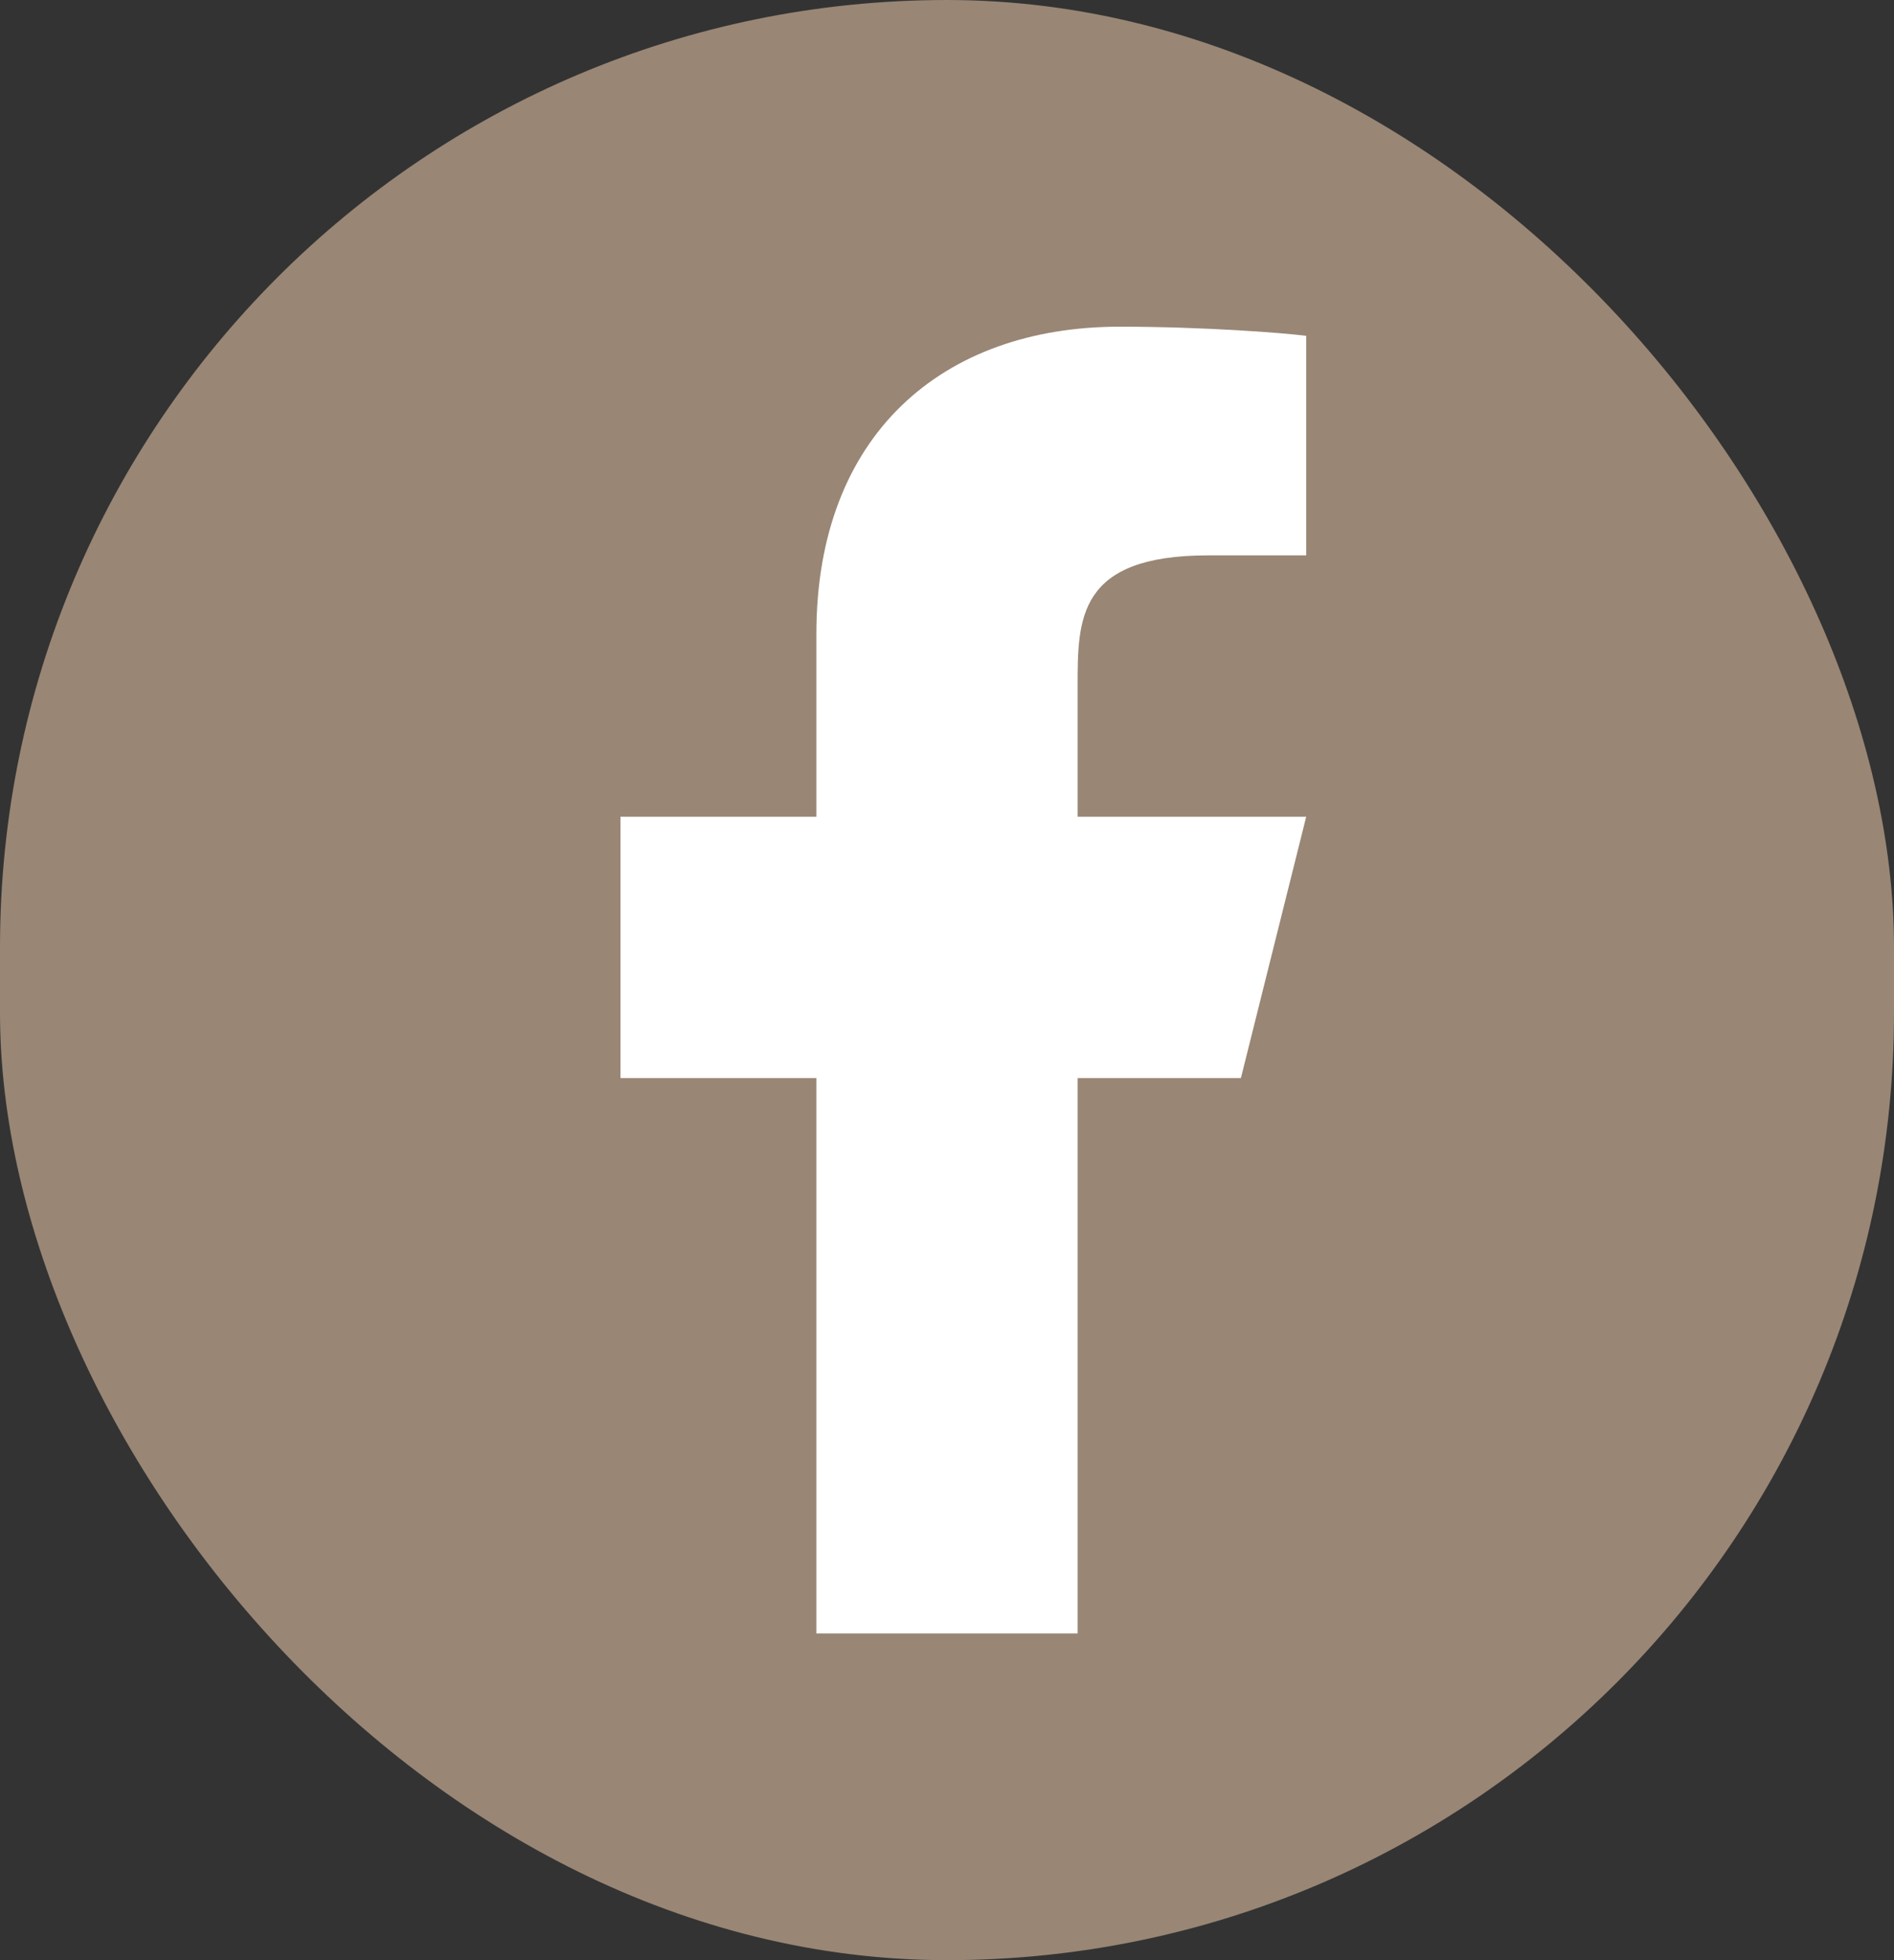
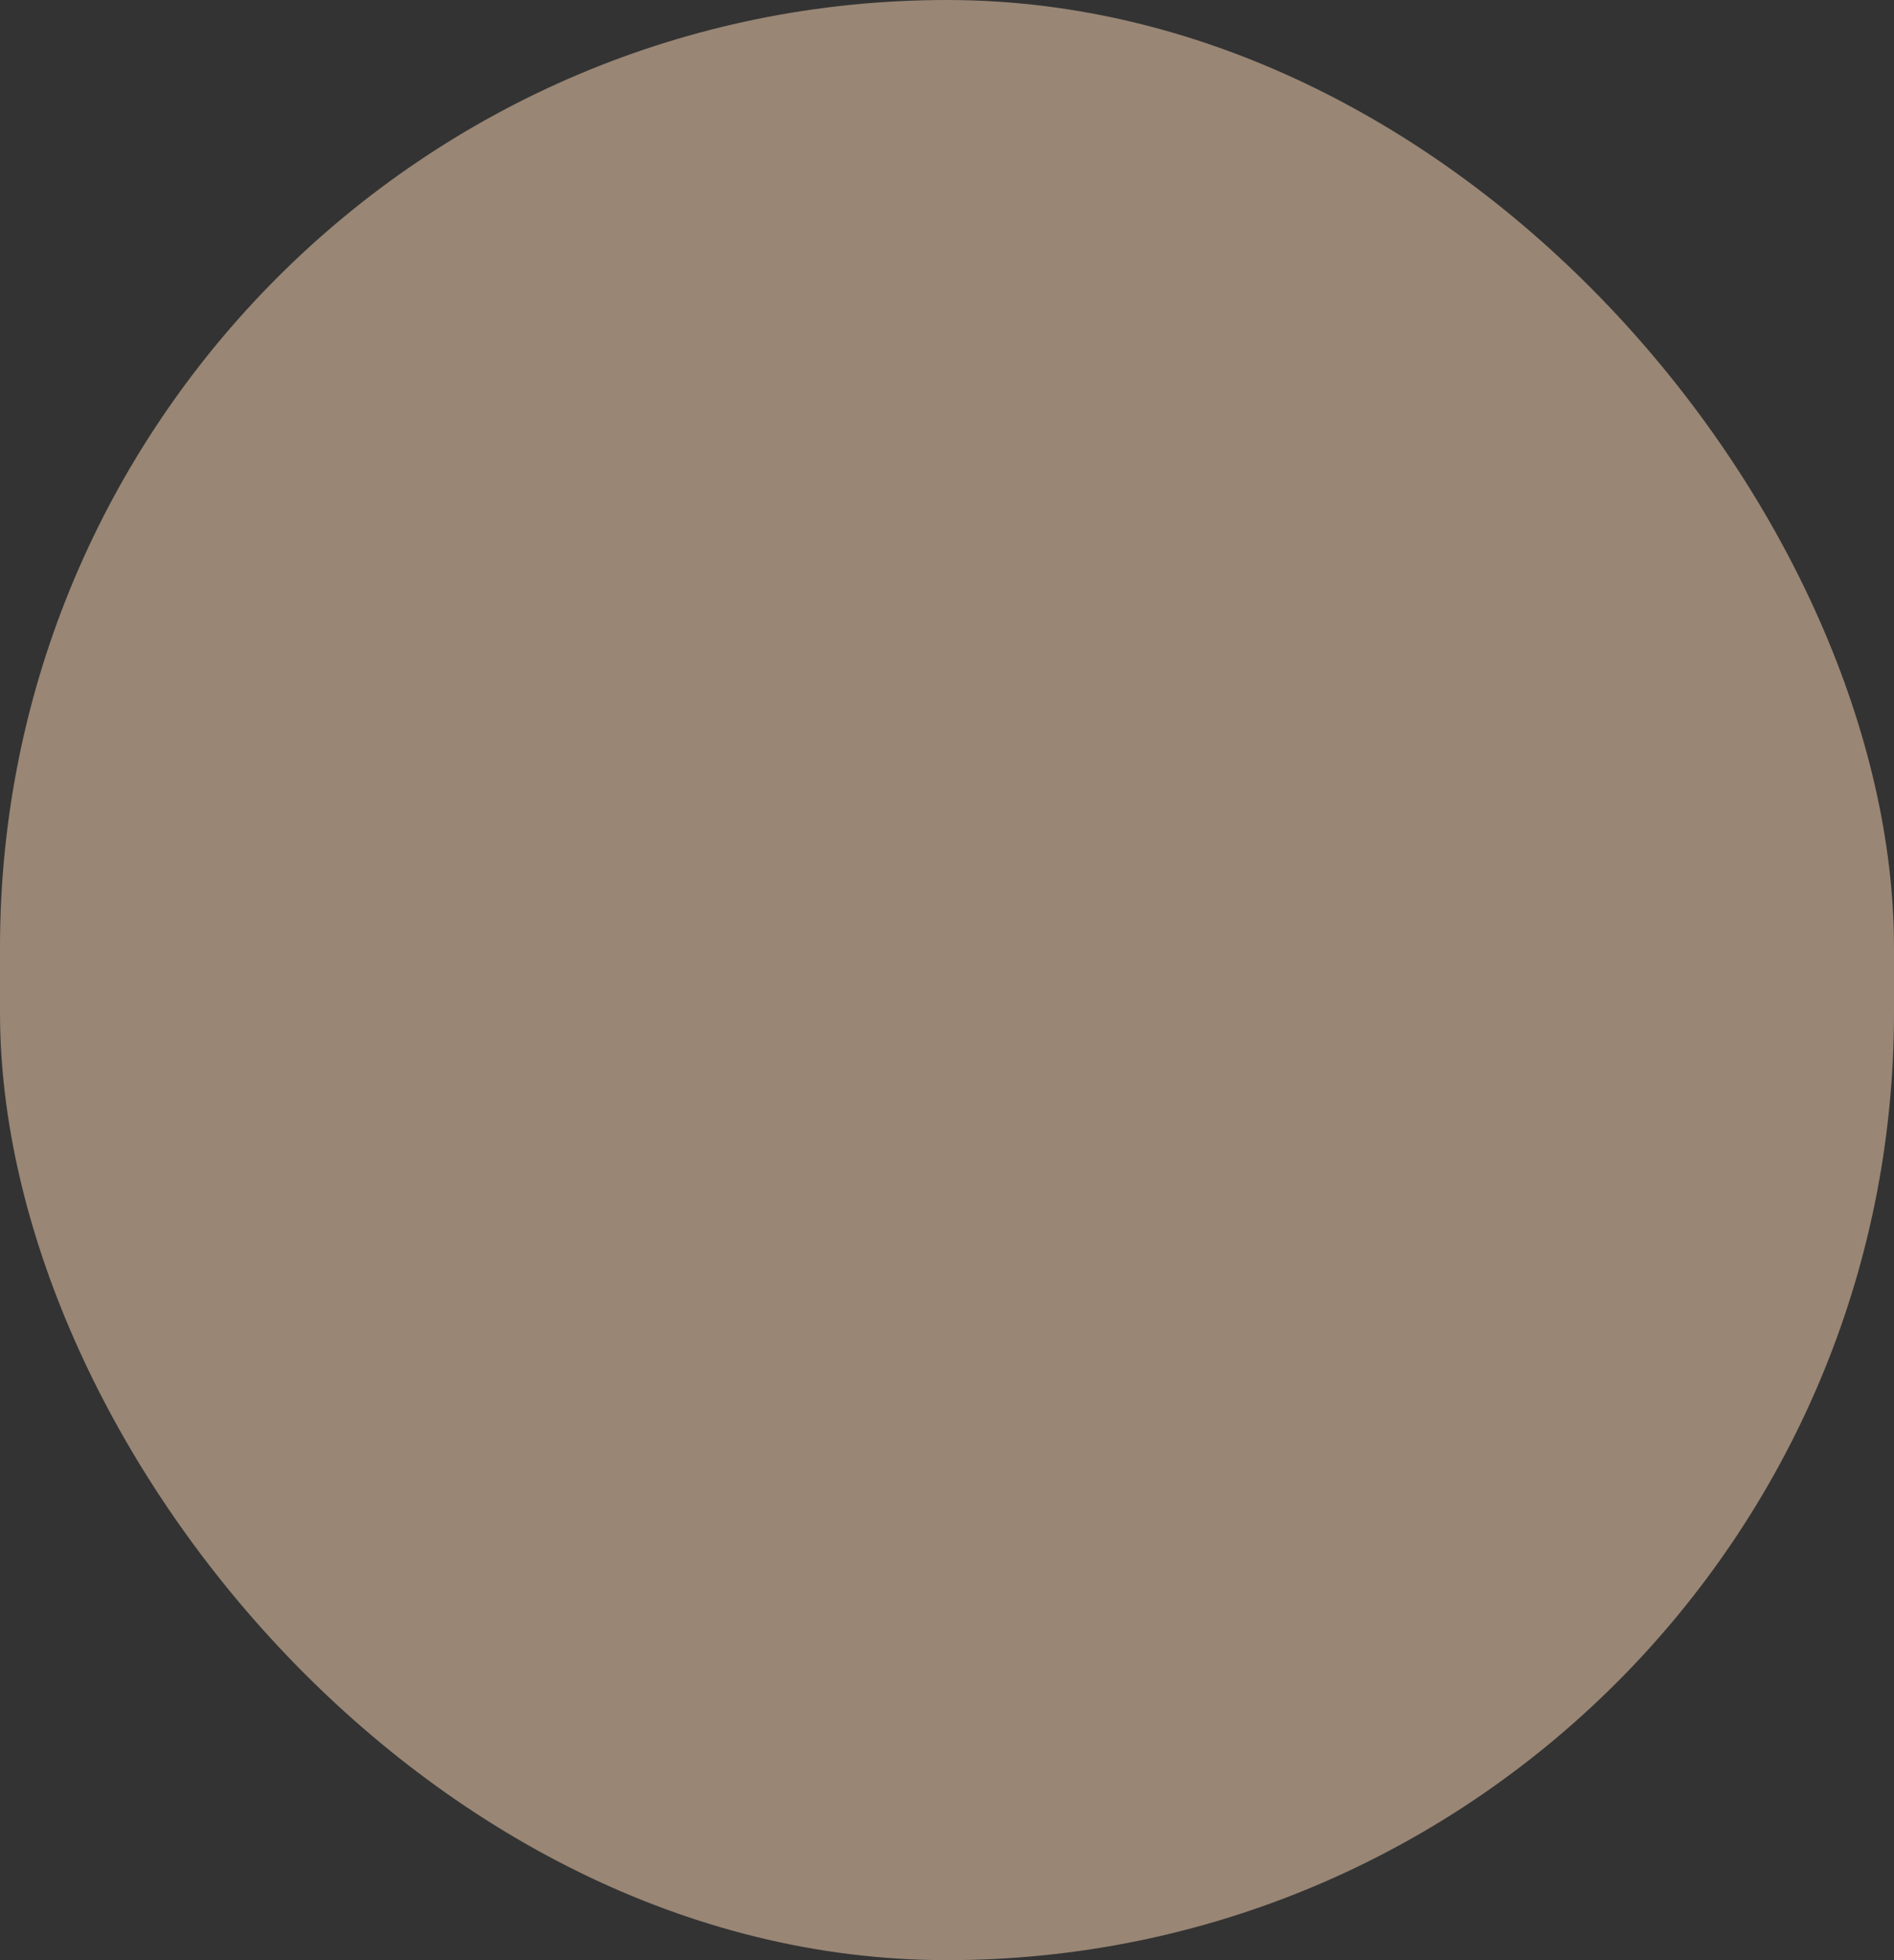
<svg xmlns="http://www.w3.org/2000/svg" width="29" height="30" viewBox="0 0 29 30" fill="none">
  <rect x="0" y="0" width="29" height="30" fill="#333333" stroke="none" />
  <rect width="29" height="30" rx="14.5" fill="#998675" />
-   <path d="M16.5 16.5H19L20 12.5H16.5V10.5C16.5 9.47 16.5 8.5 18.5 8.5H20V5.14C19.674 5.097 18.443 5 17.143 5C14.428 5 12.5 6.657 12.5 9.7V12.5H9.5V16.5H12.5V25H16.5V16.5Z" fill="white" />
</svg>